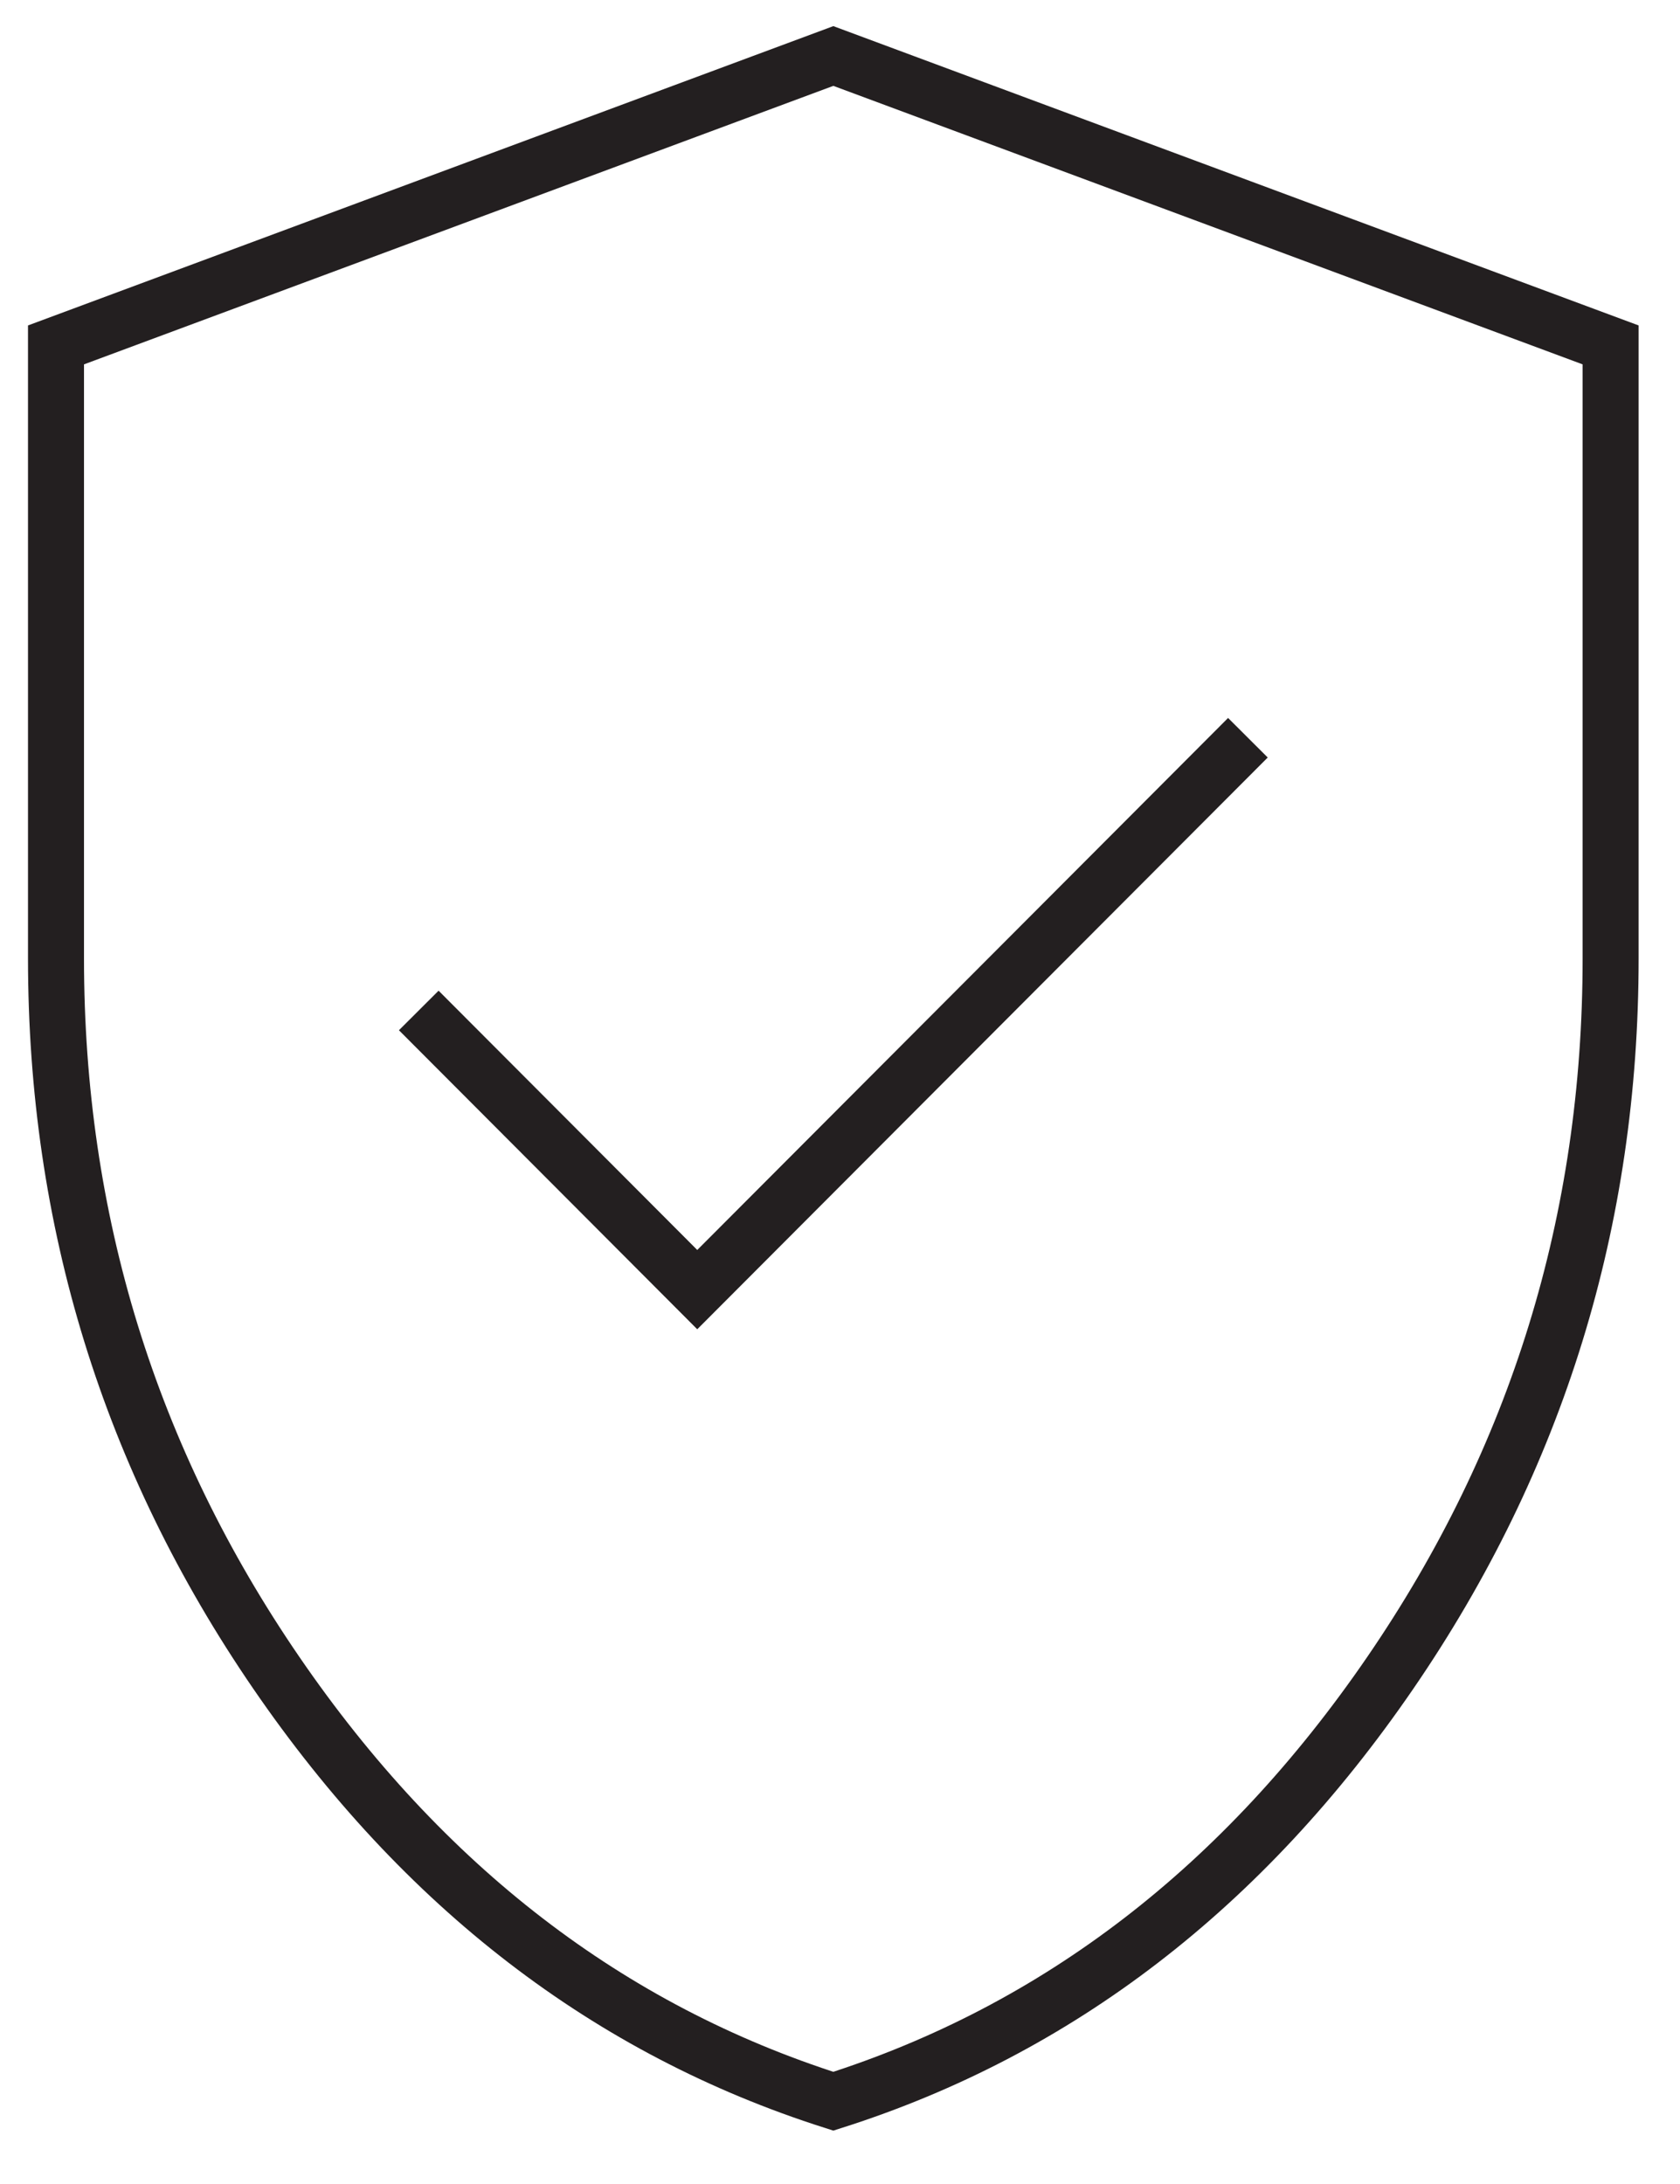
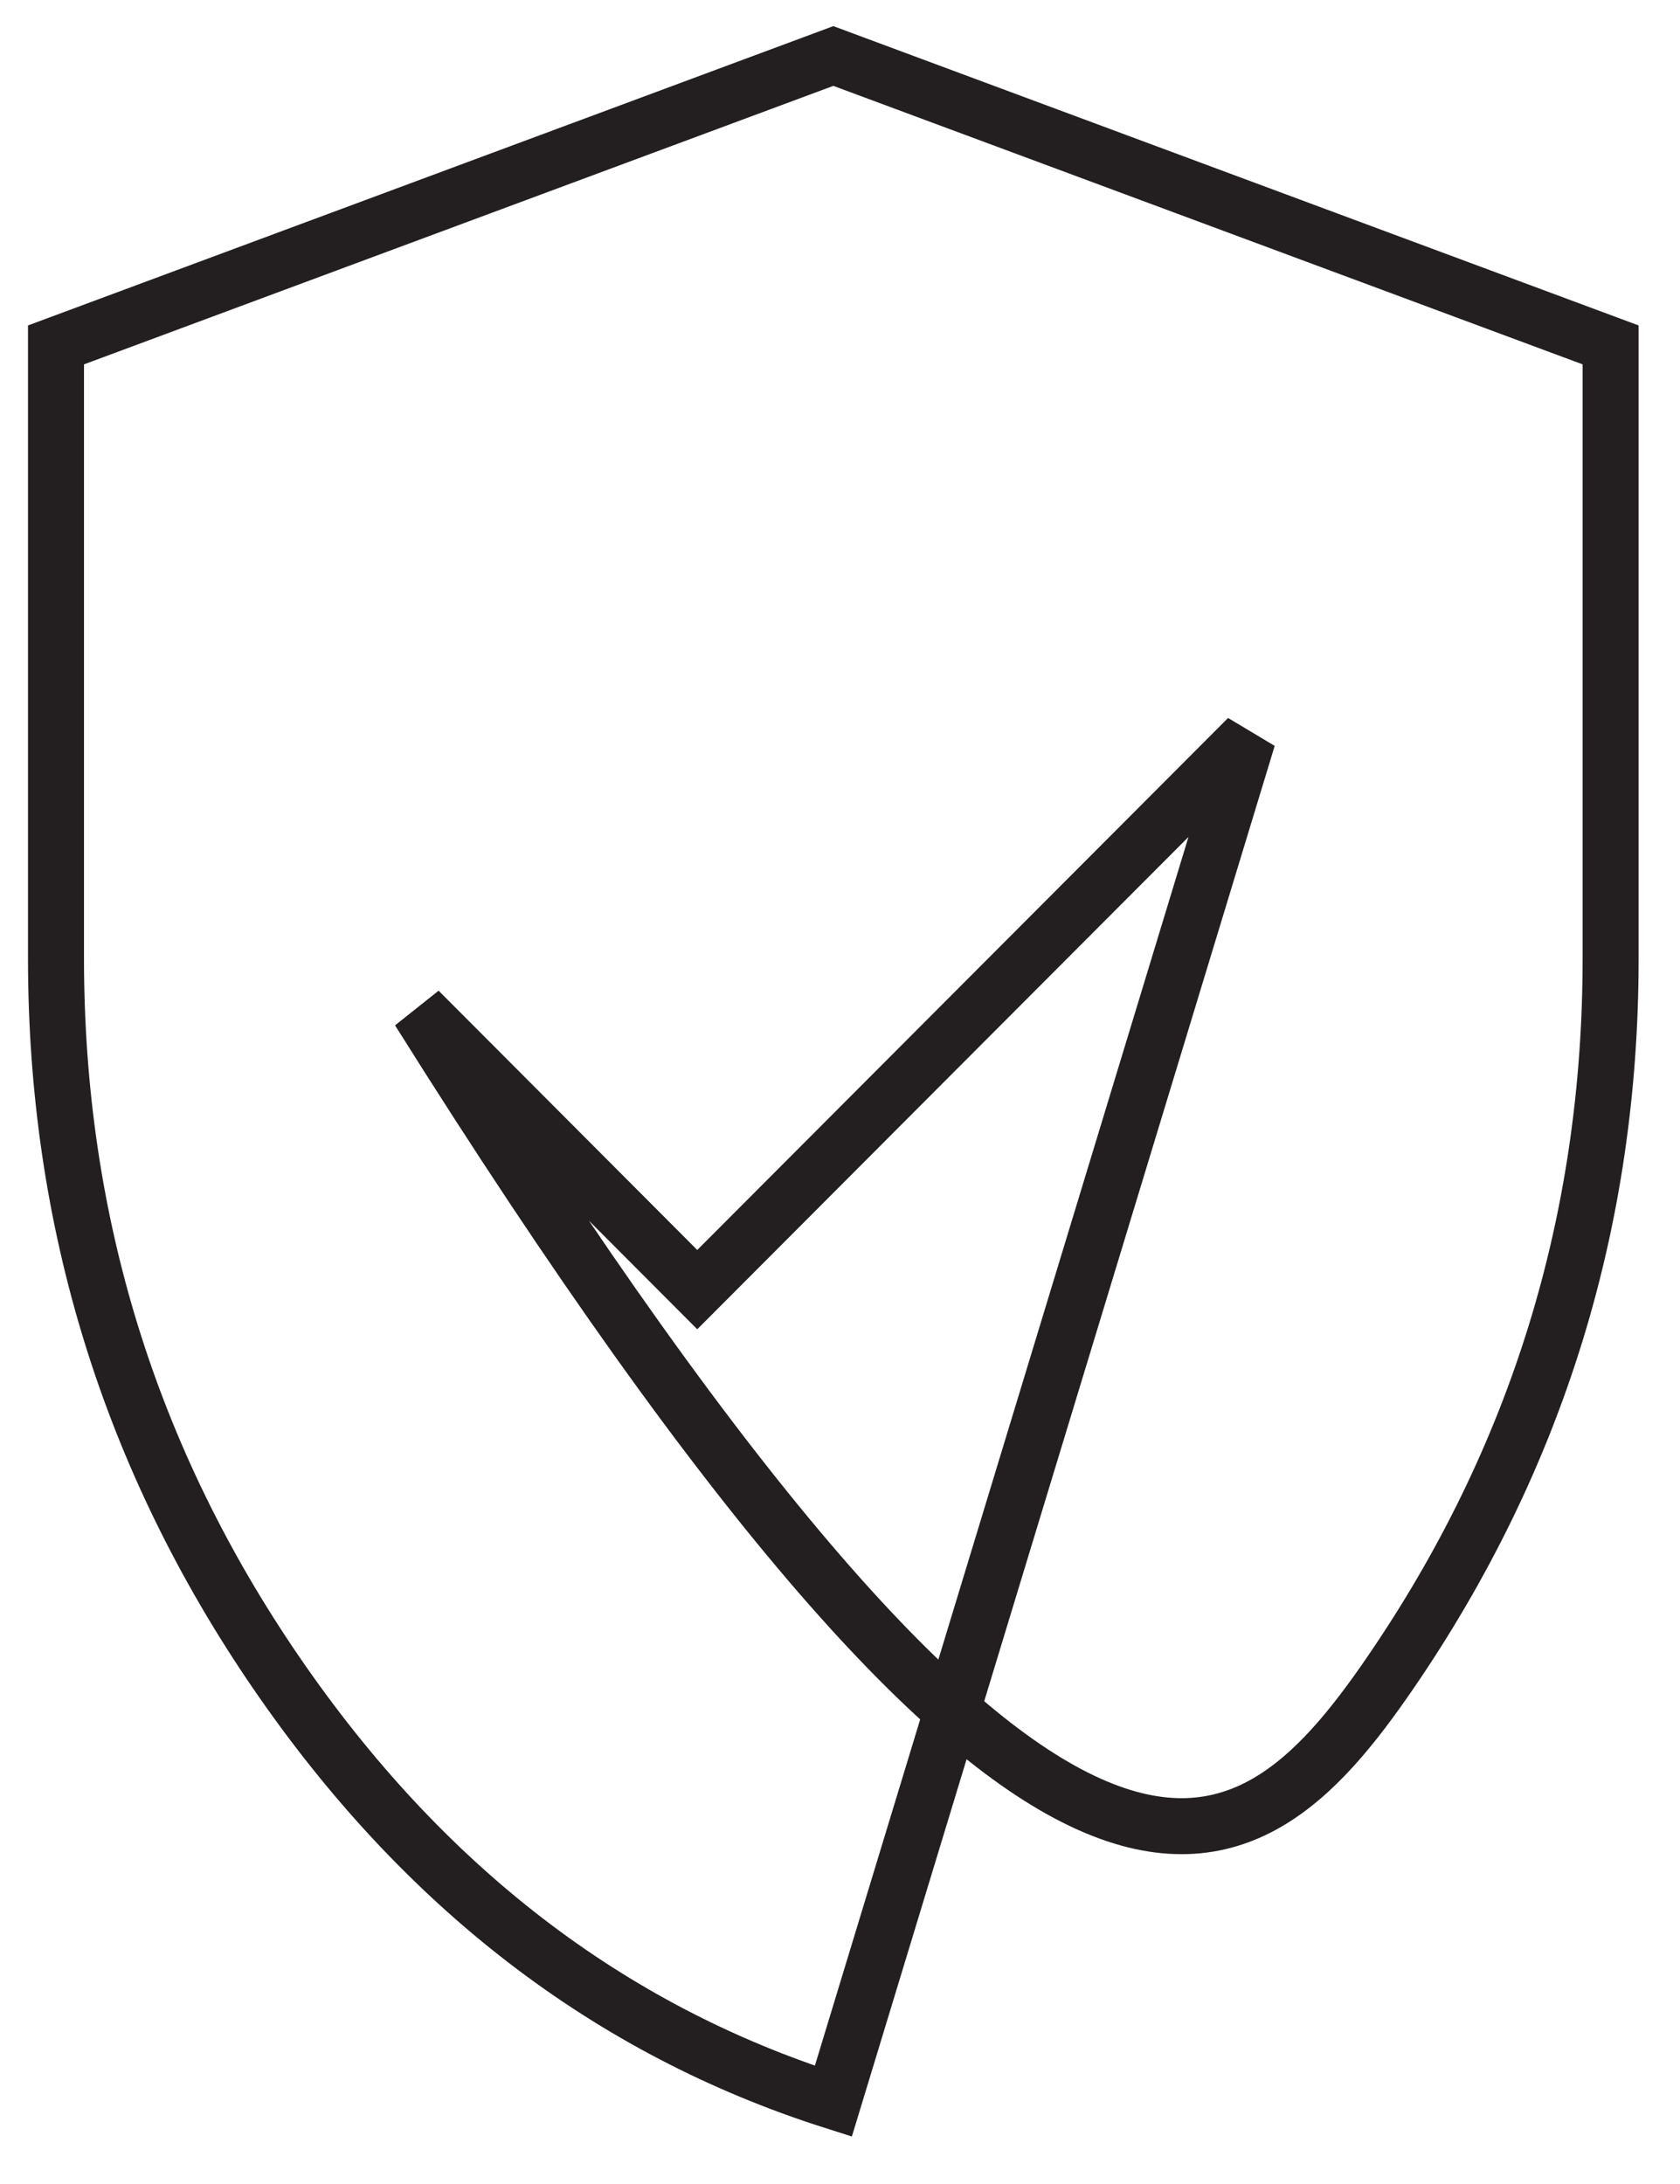
<svg xmlns="http://www.w3.org/2000/svg" width="30" height="39" viewBox="0 0 30 39" fill="none">
-   <path d="M22.284 13.174L12.451 23.029L7.478 18.044M14.881 37.522C18.89 36.246 22.206 33.696 24.828 29.87C27.45 26.044 28.761 21.792 28.761 17.116V6.159L14.881 1L1 6.159V17.116C1 21.792 2.311 26.044 4.933 29.87C7.555 33.696 10.871 36.246 14.881 37.522Z" stroke="#231F20" />
+   <path d="M22.284 13.174L12.451 23.029L7.478 18.044C18.89 36.246 22.206 33.696 24.828 29.87C27.45 26.044 28.761 21.792 28.761 17.116V6.159L14.881 1L1 6.159V17.116C1 21.792 2.311 26.044 4.933 29.87C7.555 33.696 10.871 36.246 14.881 37.522Z" stroke="#231F20" />
</svg>